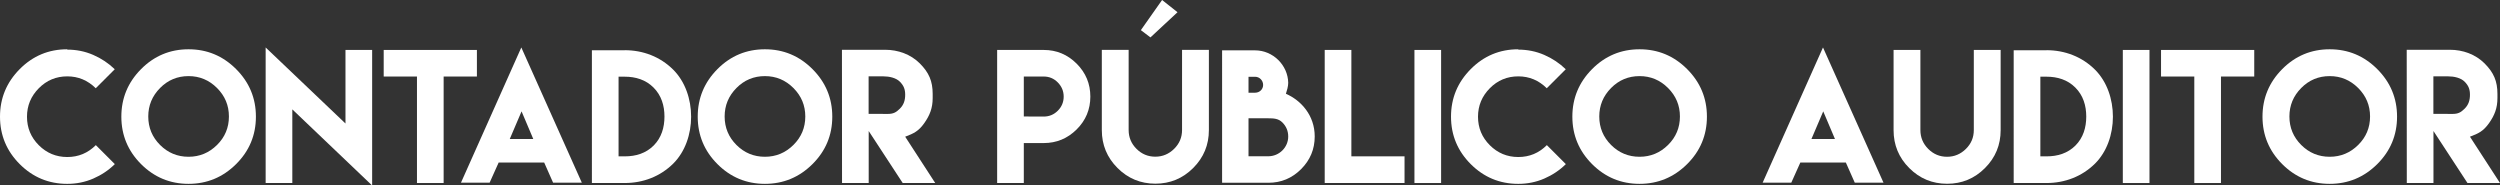
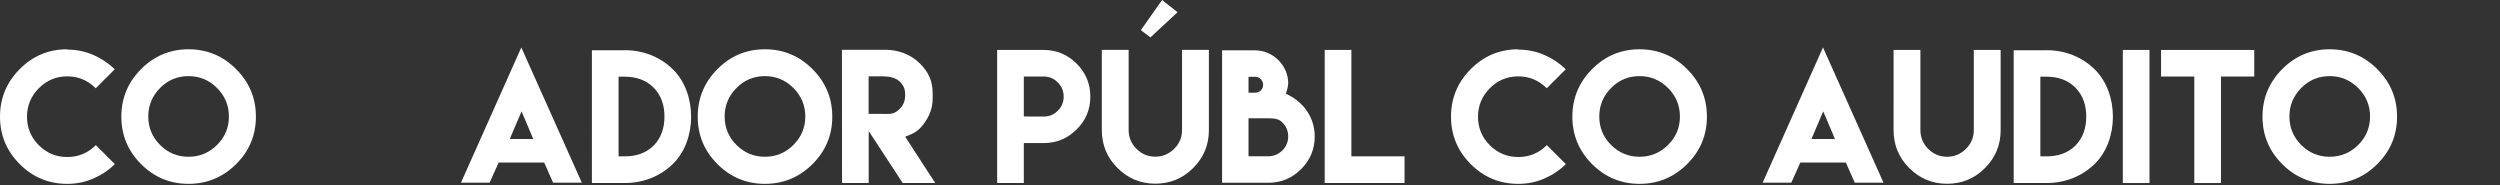
<svg xmlns="http://www.w3.org/2000/svg" version="1.1" x="0px" y="0px" width="782.477px" height="58.058px" viewBox="0 0 782.477 58.058" style="enable-background:new 0 0 782.477 58.058;" xml:space="preserve">
  <rect x="0" y="0" width="782.477" height="58.058" fill="#333333" stroke="none" />
  <style type="text/css">
	.st0{fill:#FFFFFF;}
</style>
  <defs>
</defs>
  <g>
    <path class="st0" d="M21.006,15.529c2.894,0,5.607,0.543,8.165,1.654s4.806,2.61,6.744,4.496l-5.943,5.943   c-2.506-2.48-5.478-3.721-8.914-3.721c-3.488,0-6.459,1.24-8.914,3.721s-3.695,5.452-3.695,8.914c0,3.488,1.24,6.459,3.695,8.914   c2.455,2.455,5.426,3.695,8.914,3.695s6.459-1.24,8.94-3.721l5.943,5.943c-1.938,1.912-4.186,3.411-6.744,4.522   c-2.558,1.111-5.271,1.654-8.165,1.654c-5.788,0-10.749-2.067-14.857-6.175S0,42.297,0,36.509S2.067,25.76,6.175,21.626   s9.069-6.201,14.857-6.201L21.006,15.529z" />
    <path class="st0" d="M73.897,21.626c4.134,4.134,6.201,9.095,6.201,14.883s-2.067,10.749-6.201,14.857   c-4.134,4.108-9.095,6.175-14.883,6.175s-10.749-2.067-14.857-6.175s-6.175-9.069-6.175-14.857s2.067-10.749,6.175-14.883   s9.069-6.201,14.857-6.201S69.762,17.492,73.897,21.626z M50.1,27.543c-2.455,2.48-3.695,5.452-3.695,8.914   c0,3.488,1.24,6.459,3.695,8.914c2.455,2.455,5.426,3.695,8.914,3.695c3.462,0,6.434-1.24,8.914-3.695s3.721-5.426,3.721-8.914   c0-3.462-1.24-6.434-3.721-8.914s-5.452-3.721-8.914-3.721C55.526,23.823,52.554,25.063,50.1,27.543z" />
-     <path class="st0" d="M108.132,38.654V15.632h8.346v42.426L91.492,34.235v23.047h-8.346V14.857L108.132,38.654z" />
-     <path class="st0" d="M138.853,15.632h10.413v8.32h-10.413v33.331h-8.346V23.952h-10.413v-8.32h10.413H138.853z" />
    <path class="st0" d="M156.087,50.849c-0.93,2.119-1.886,4.212-2.842,6.33h-8.966l18.888-42.323l18.939,42.323h-8.992   c-0.93-2.093-1.86-4.212-2.79-6.304h-14.185L156.087,50.849z M166.913,43.511l-3.669-8.656l-3.695,8.656H166.913z" />
    <path class="st0" d="M195.542,15.709c5.71,0,11.11,2.041,15.193,6.124c7.441,7.441,7.441,21.936,0,29.352   c-4.082,4.057-9.483,6.098-15.193,6.098h-10.284V15.735h10.284V15.709z M195.593,48.937c3.411,0,6.563-0.956,8.992-3.385   c2.429-2.429,3.385-5.633,3.385-9.069c0-3.411-0.956-6.615-3.411-9.069c-2.429-2.455-5.633-3.411-9.043-3.411h-1.912v24.934h1.964   H195.593z" />
    <path class="st0" d="M254.297,21.626c4.134,4.134,6.201,9.095,6.201,14.883s-2.067,10.749-6.201,14.857   c-4.134,4.108-9.095,6.175-14.883,6.175s-10.749-2.067-14.857-6.175s-6.175-9.069-6.175-14.857s2.067-10.749,6.175-14.883   s9.069-6.201,14.857-6.201S250.163,17.492,254.297,21.626z M230.5,27.543c-2.455,2.48-3.695,5.452-3.695,8.914   c0,3.488,1.24,6.459,3.695,8.914s5.426,3.695,8.914,3.695c3.462,0,6.434-1.24,8.914-3.695s3.721-5.426,3.721-8.914   c0-3.462-1.24-6.434-3.721-8.914s-5.452-3.721-8.914-3.721C235.926,23.823,232.955,25.063,230.5,27.543z" />
    <path class="st0" d="M263.521,15.58h13.539c4.005,0,7.958,1.395,10.826,4.263s4.031,5.555,4.031,9.56v1.292   c0,3.101-0.879,5.374-2.635,7.855c-1.757,2.48-3.23,3.204-5.969,4.237l9.405,14.495h-10.18l-10.645-16.278v16.278h-8.346   L263.521,15.58z M277.836,35.656c1.731,0,2.61-0.439,3.824-1.654c1.214-1.214,1.654-2.61,1.654-4.341   c0-1.705-0.439-2.842-1.654-4.082c-1.214-1.24-3.385-1.679-5.116-1.679h-4.677v11.73L277.836,35.656z" />
    <path class="st0" d="M312.097,44.777V30.205V15.632h8.346h6.227c4.005,0,7.441,1.421,10.309,4.289s4.289,6.304,4.289,10.309   s-1.421,7.441-4.289,10.284s-6.304,4.263-10.309,4.263h-6.227v12.506h-8.346V44.777z M326.669,36.483   c1.731,0,3.204-0.62,4.418-1.834c1.214-1.214,1.834-2.687,1.834-4.418c0-1.705-0.62-3.178-1.834-4.418s-2.687-1.86-4.418-1.86   h-6.227v6.253v6.253L326.669,36.483z" />
    <path class="st0" d="M378.371,15.606v16.743v8.371c0,4.625-1.628,8.578-4.909,11.86c-3.281,3.281-7.235,4.909-11.834,4.909   c-4.625,0-8.578-1.628-11.86-4.909c-3.281-3.281-4.909-7.235-4.909-11.86v-8.371V15.606h8.397v16.743v7.493v0.853   c0,2.3,0.827,4.263,2.455,5.891c1.628,1.628,3.591,2.455,5.891,2.455c2.274,0,4.237-0.827,5.891-2.455   c1.654-1.628,2.48-3.591,2.48-5.891v-0.853v-7.493V15.606H378.371z M368.553,3.824l-8.475,7.881l-2.997-2.274L363.721,0   L368.553,3.824z" />
    <path class="st0" d="M392.84,15.761c5.581,0,10.258,4.625,10.361,10.154c0,1.111-0.388,2.403-0.723,3.436   c4.754,2.067,9.017,6.77,9.017,13.358c0,3.979-1.421,7.39-4.263,10.232c-2.842,2.842-6.253,4.263-10.232,4.263h-14.495V15.761   h10.361H392.84z M392.84,29.016c1.395,0,2.506-1.059,2.506-2.429c0-1.395-1.111-2.558-2.506-2.558h-2.067v4.987H392.84z    M403.201,42.736c0-1.731-0.62-3.204-1.835-4.418c-1.214-1.214-2.687-1.292-4.392-1.292h-6.201v11.885h6.201   C400.385,48.911,403.201,46.121,403.201,42.736z" />
    <path class="st0" d="M422.967,15.632v33.305h16.64v8.346h-24.985V15.632H422.967z" />
-     <path class="st0" d="M442.707,15.632h8.346v41.651h-8.346V15.632z" />
    <path class="st0" d="M475.16,15.529c2.894,0,5.607,0.543,8.165,1.654s4.806,2.61,6.744,4.496l-5.943,5.943   c-2.506-2.48-5.478-3.721-8.914-3.721c-3.488,0-6.459,1.24-8.914,3.721c-2.455,2.48-3.695,5.452-3.695,8.914   c0,3.488,1.24,6.459,3.695,8.914c2.455,2.455,5.426,3.695,8.914,3.695c3.488,0,6.46-1.24,8.94-3.721l5.943,5.943   c-1.938,1.912-4.186,3.411-6.744,4.522c-2.558,1.111-5.271,1.654-8.165,1.654c-5.788,0-10.749-2.067-14.857-6.175   c-4.108-4.108-6.175-9.069-6.175-14.857s2.067-10.749,6.175-14.883c4.108-4.134,9.069-6.201,14.857-6.201L475.16,15.529z" />
    <path class="st0" d="M528.05,21.626c4.134,4.134,6.201,9.095,6.201,14.883s-2.067,10.749-6.201,14.857   c-4.134,4.108-9.095,6.175-14.883,6.175c-5.788,0-10.749-2.067-14.857-6.175c-4.108-4.108-6.175-9.069-6.175-14.857   s2.067-10.749,6.175-14.883c4.108-4.134,9.069-6.201,14.857-6.201C518.955,15.425,523.916,17.492,528.05,21.626z M504.253,27.543   c-2.455,2.48-3.695,5.452-3.695,8.914c0,3.488,1.24,6.459,3.695,8.914c2.455,2.455,5.426,3.695,8.914,3.695   c3.462,0,6.434-1.24,8.914-3.695c2.48-2.455,3.721-5.426,3.721-8.914c0-3.462-1.24-6.434-3.721-8.914   c-2.48-2.48-5.452-3.721-8.914-3.721C509.679,23.823,506.708,25.063,504.253,27.543z" />
    <path class="st0" d="M563.5,50.849c-0.93,2.119-1.886,4.212-2.842,6.33h-8.966l18.888-42.323l18.939,42.323h-8.992   c-0.93-2.093-1.86-4.212-2.791-6.304h-14.185L563.5,50.849z M574.326,43.511l-3.669-8.656l-3.695,8.656H574.326z" />
    <path class="st0" d="M626.183,15.632v16.743v8.371c0,4.625-1.628,8.578-4.909,11.86c-3.281,3.281-7.235,4.909-11.834,4.909   c-4.625,0-8.578-1.628-11.86-4.909s-4.909-7.235-4.909-11.86v-8.371V15.632h8.397v16.743v7.493v0.853   c0,2.3,0.827,4.263,2.455,5.891c1.628,1.628,3.591,2.455,5.891,2.455c2.274,0,4.237-0.827,5.891-2.455   c1.654-1.628,2.48-3.591,2.48-5.891v-0.853v-7.493V15.632H626.183z" />
    <path class="st0" d="M640.549,15.709c5.71,0,11.11,2.041,15.193,6.124c7.441,7.441,7.441,21.936,0,29.352   c-4.082,4.057-9.482,6.098-15.193,6.098h-10.284V15.735h10.284V15.709z M640.6,48.937c3.411,0,6.563-0.956,8.992-3.385   s3.385-5.633,3.385-9.069c0-3.411-0.956-6.615-3.411-9.069c-2.429-2.455-5.633-3.411-9.043-3.411h-1.912v24.934h1.964H640.6z" />
    <path class="st0" d="M664.423,15.632h8.346v41.651h-8.346V15.632z" />
    <path class="st0" d="M695.144,15.632h10.413v8.32h-10.413v33.331h-8.346V23.952h-10.413v-8.32h10.413H695.144z" />
    <path class="st0" d="M744.055,21.626c4.134,4.134,6.201,9.095,6.201,14.883s-2.067,10.749-6.201,14.857   c-4.134,4.108-9.095,6.175-14.883,6.175c-5.788,0-10.749-2.067-14.857-6.175c-4.108-4.108-6.175-9.069-6.175-14.857   s2.067-10.749,6.175-14.883c4.108-4.134,9.069-6.201,14.857-6.201C734.961,15.425,739.921,17.492,744.055,21.626z M720.259,27.543   c-2.455,2.48-3.695,5.452-3.695,8.914c0,3.488,1.24,6.459,3.695,8.914s5.426,3.695,8.914,3.695c3.462,0,6.434-1.24,8.914-3.695   c2.48-2.455,3.721-5.426,3.721-8.914c0-3.462-1.24-6.434-3.721-8.914c-2.48-2.48-5.452-3.721-8.914-3.721   C725.685,23.823,722.713,25.063,720.259,27.543z" />
-     <path class="st0" d="M753.28,15.58h13.539c4.005,0,7.958,1.395,10.826,4.263c2.868,2.868,4.031,5.555,4.031,9.56v1.292   c0,3.101-0.878,5.374-2.635,7.855c-1.757,2.48-3.23,3.204-5.969,4.237l9.405,14.495h-10.18l-10.645-16.278v16.278h-8.346   L753.28,15.58z M767.594,35.656c1.731,0,2.61-0.439,3.824-1.654c1.214-1.214,1.654-2.61,1.654-4.341   c0-1.705-0.439-2.842-1.654-4.082c-1.214-1.24-3.385-1.679-5.116-1.679h-4.677v11.73L767.594,35.656z" />
  </g>
</svg>